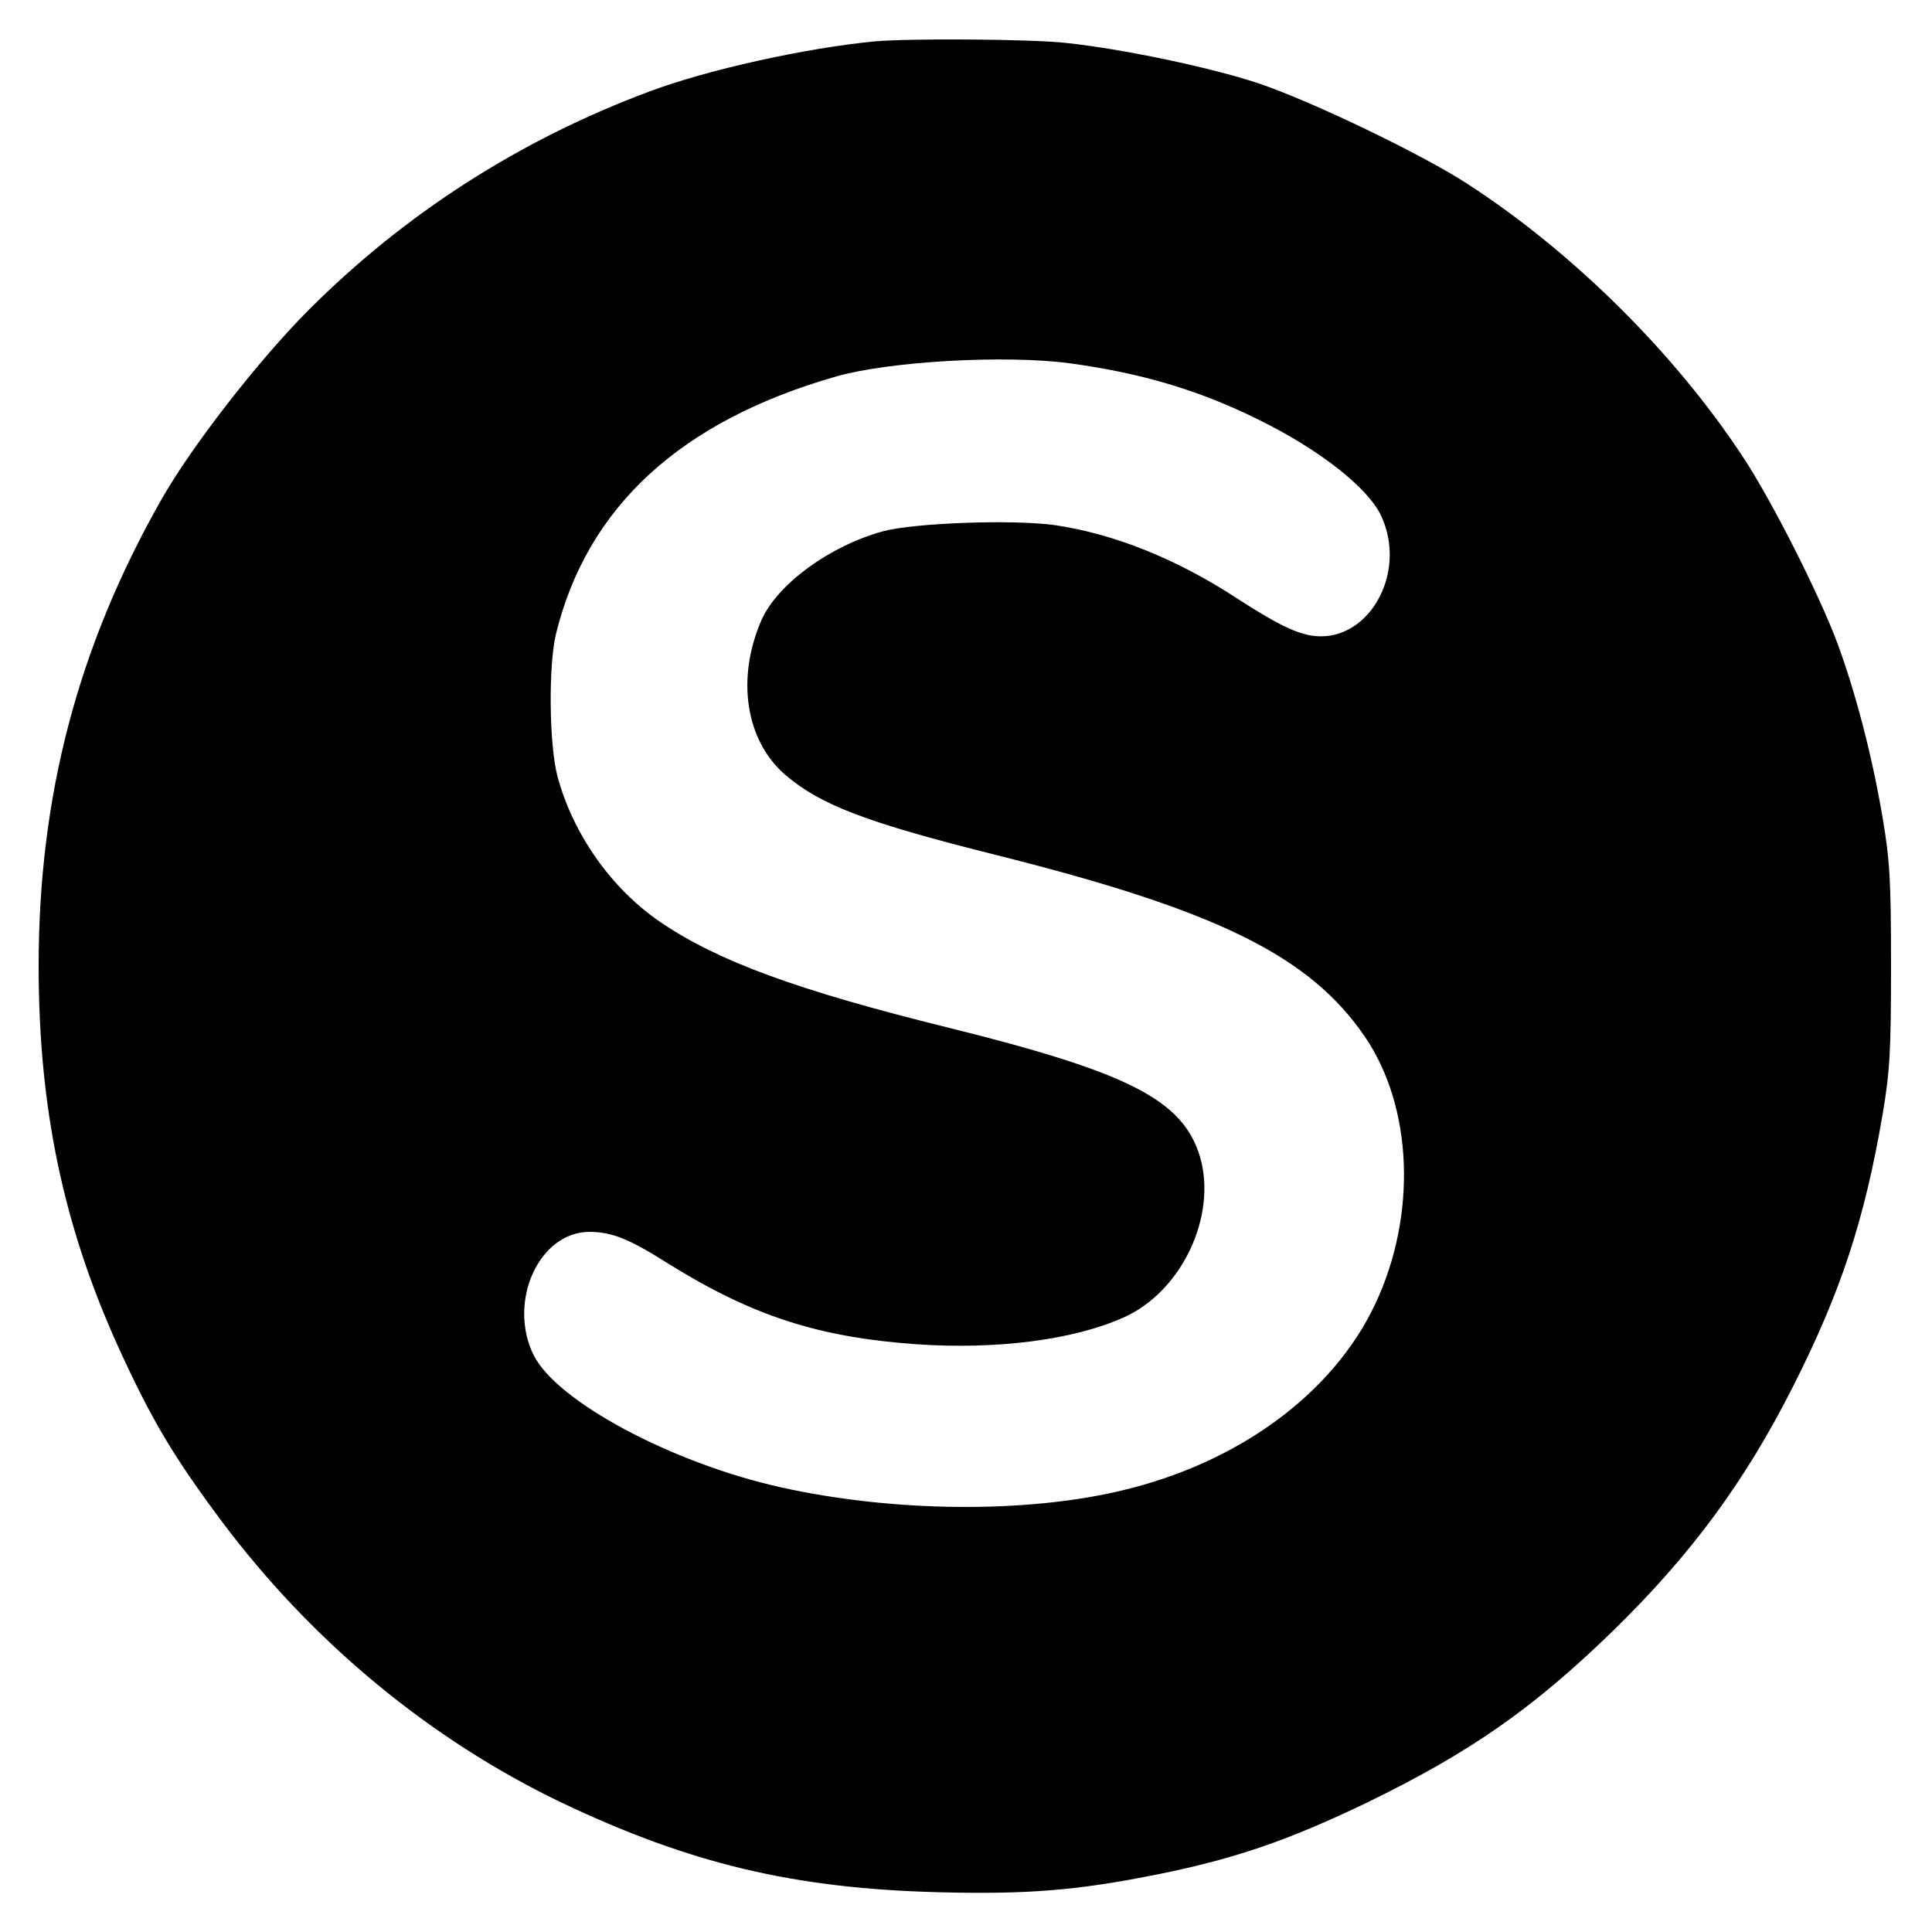
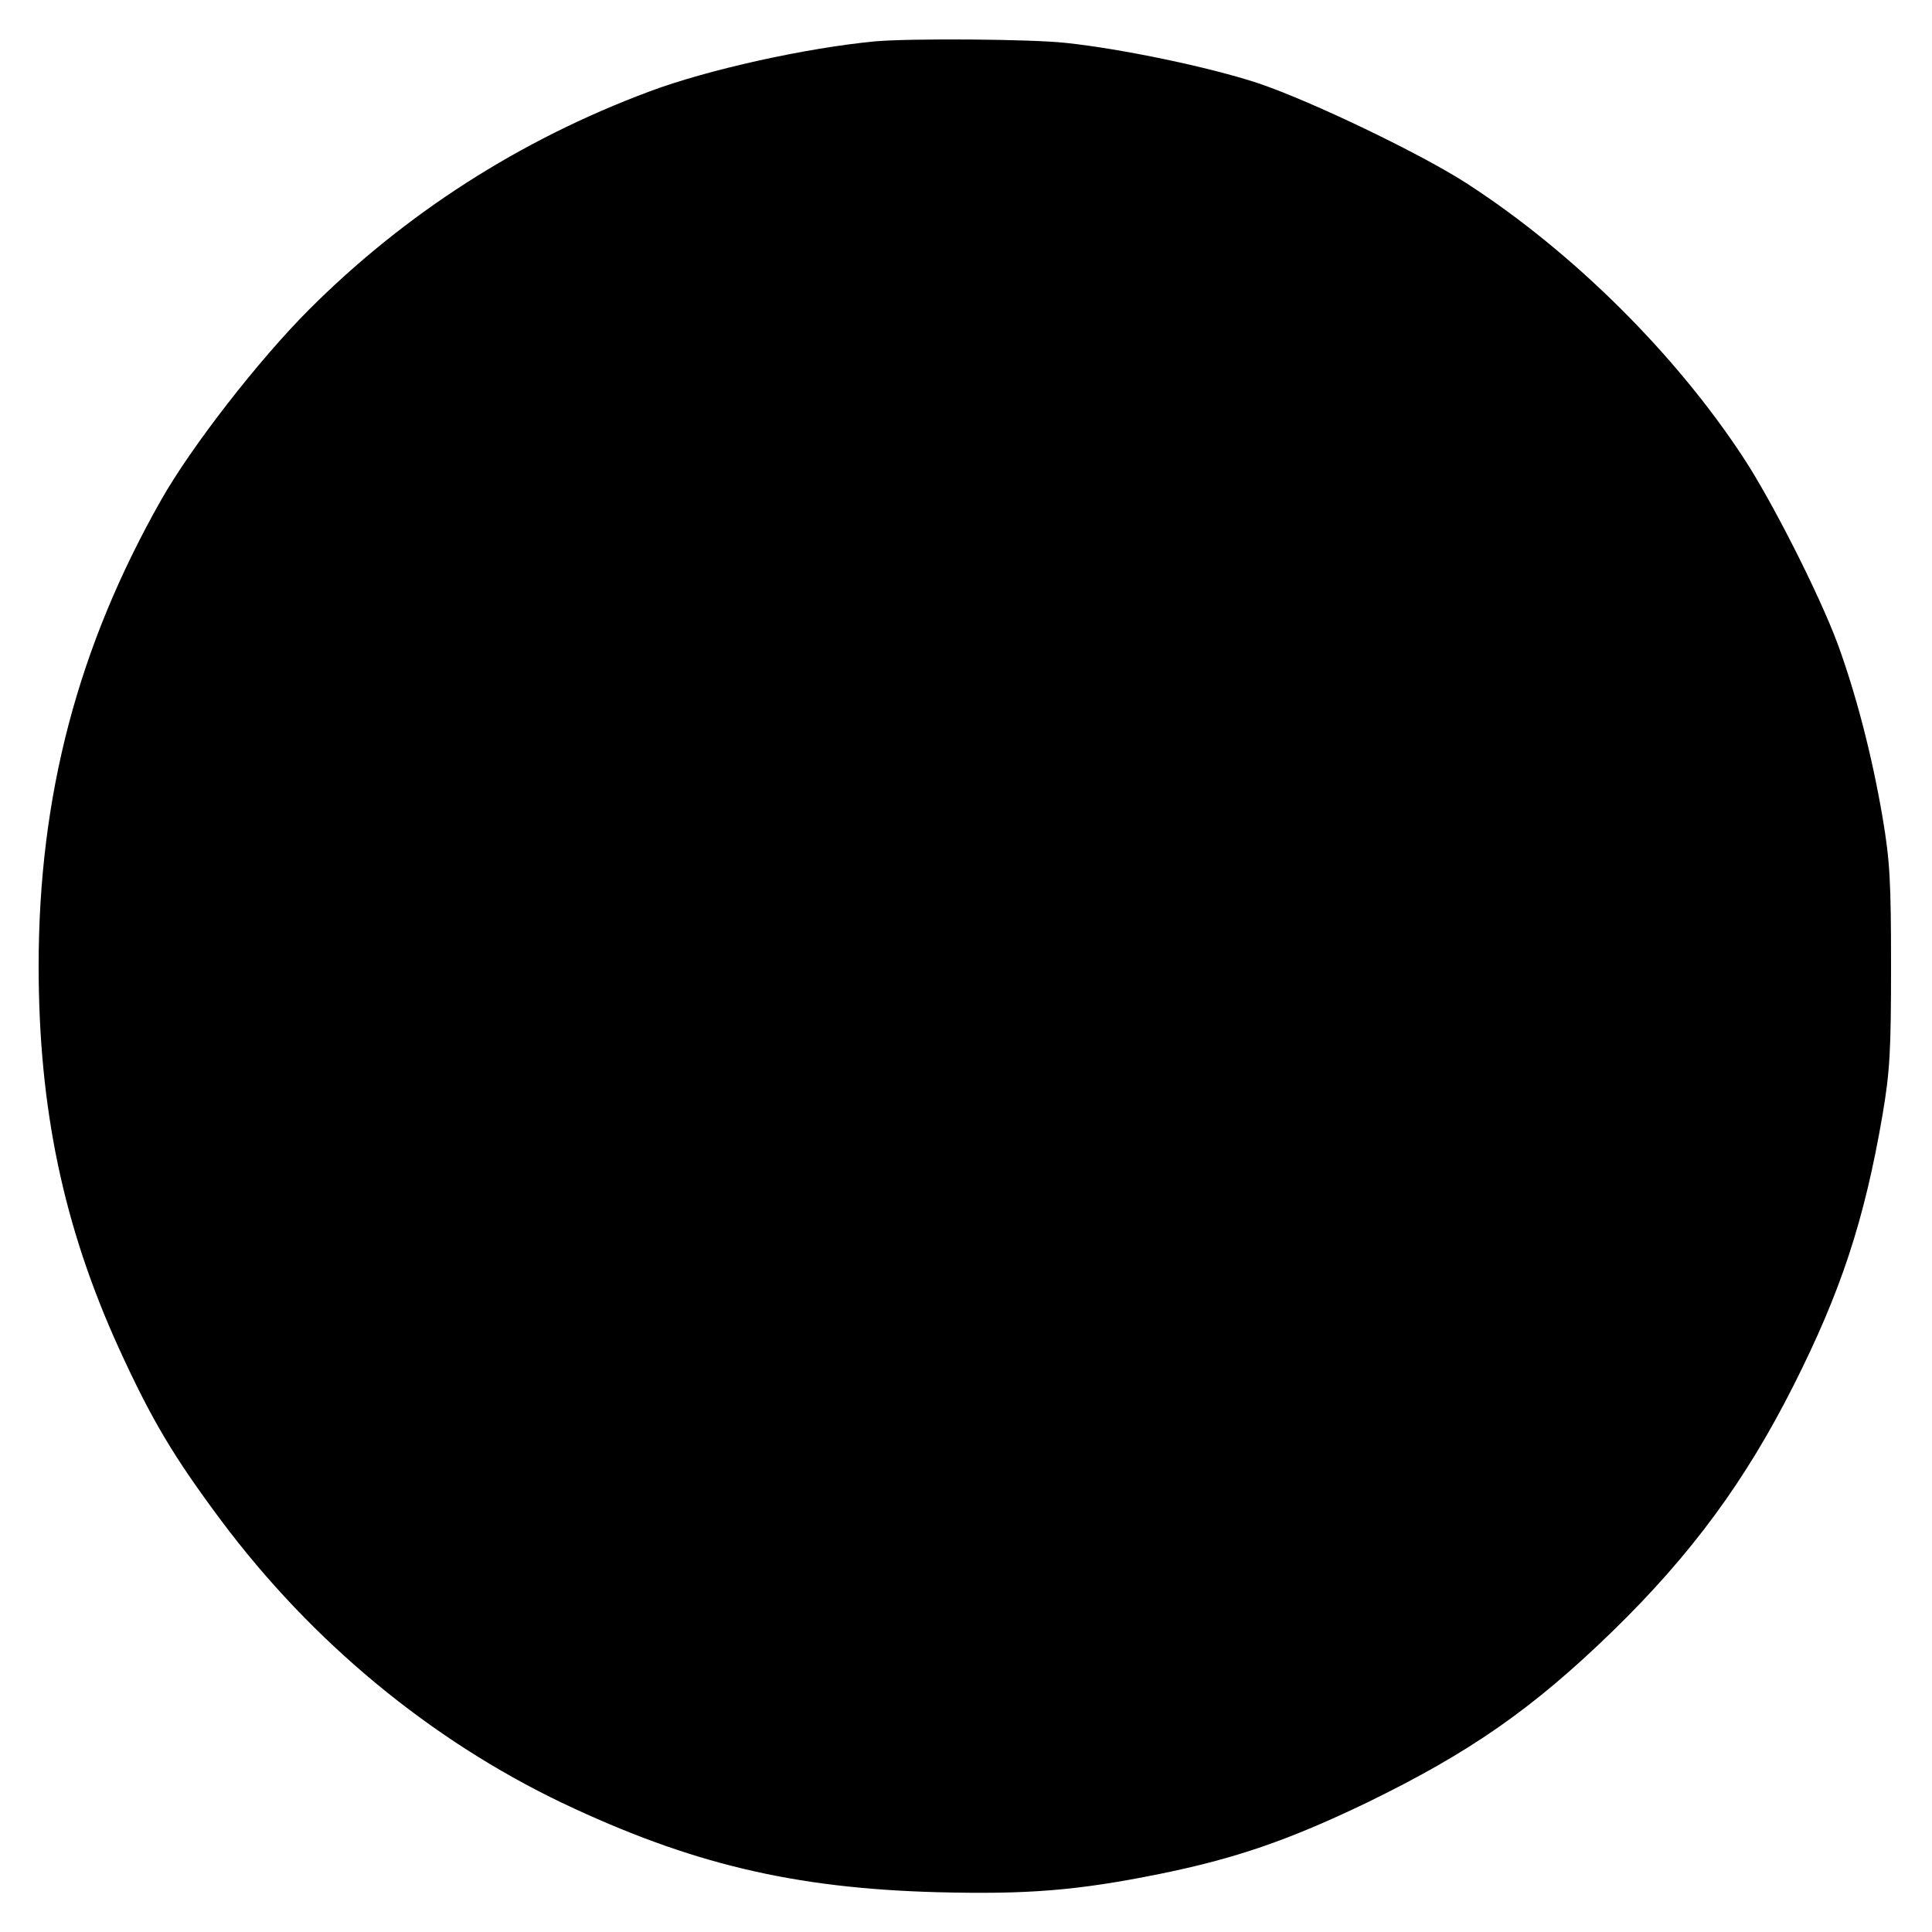
<svg xmlns="http://www.w3.org/2000/svg" version="1.0" width="500pt" height="500pt" viewBox="0 0 500 500" preserveAspectRatio="xMidYMid meet">
  <g transform="translate(0,500) scale(0.1,-0.1)" fill="#000000" stroke="none">
-     <path d="M2265 4893 c-179 -17 -433 -73 -585 -130 -335 -125 -632 -316 -880 -564 -130 -130 -305 -355 -383 -493 -215 -379 -317 -765 -317 -1206 0 -368 64 -674 208 -990 85 -186 142 -281 265 -446 235 -314 540 -566 882 -730 331 -157 598 -221 971 -231 232 -6 361 4 574 47 197 40 334 87 538 185 267 130 429 243 636 444 203 198 343 388 468 636 122 242 183 426 230 700 19 112 22 166 22 385 0 219 -3 273 -22 385 -28 164 -70 323 -117 451 -48 128 -170 369 -244 481 -176 268 -440 530 -713 707 -118 77 -408 216 -543 261 -124 41 -353 89 -497 104 -90 10 -402 12 -493 4z m502 -833 c185 -25 334 -69 488 -145 159 -78 284 -176 319 -249 72 -153 -38 -338 -185 -310 -44 9 -91 33 -187 95 -156 102 -317 167 -472 190 -108 15 -363 6 -445 -16 -138 -38 -272 -136 -314 -229 -66 -151 -42 -312 61 -401 91 -78 208 -123 543 -207 576 -144 815 -262 958 -472 124 -183 134 -462 26 -691 -109 -231 -352 -410 -654 -482 -249 -60 -593 -57 -885 8 -282 63 -579 222 -639 342 -68 138 14 320 146 319 58 -1 101 -18 202 -82 217 -135 388 -191 644 -209 206 -14 404 11 534 69 150 66 243 261 199 415 -44 148 -182 219 -654 336 -388 96 -593 171 -742 272 -127 86 -227 228 -267 377 -22 80 -24 289 -4 370 81 329 323 551 726 666 138 39 435 56 602 34z" />
+     <path d="M2265 4893 c-179 -17 -433 -73 -585 -130 -335 -125 -632 -316 -880 -564 -130 -130 -305 -355 -383 -493 -215 -379 -317 -765 -317 -1206 0 -368 64 -674 208 -990 85 -186 142 -281 265 -446 235 -314 540 -566 882 -730 331 -157 598 -221 971 -231 232 -6 361 4 574 47 197 40 334 87 538 185 267 130 429 243 636 444 203 198 343 388 468 636 122 242 183 426 230 700 19 112 22 166 22 385 0 219 -3 273 -22 385 -28 164 -70 323 -117 451 -48 128 -170 369 -244 481 -176 268 -440 530 -713 707 -118 77 -408 216 -543 261 -124 41 -353 89 -497 104 -90 10 -402 12 -493 4z m502 -833 z" />
  </g>
</svg>